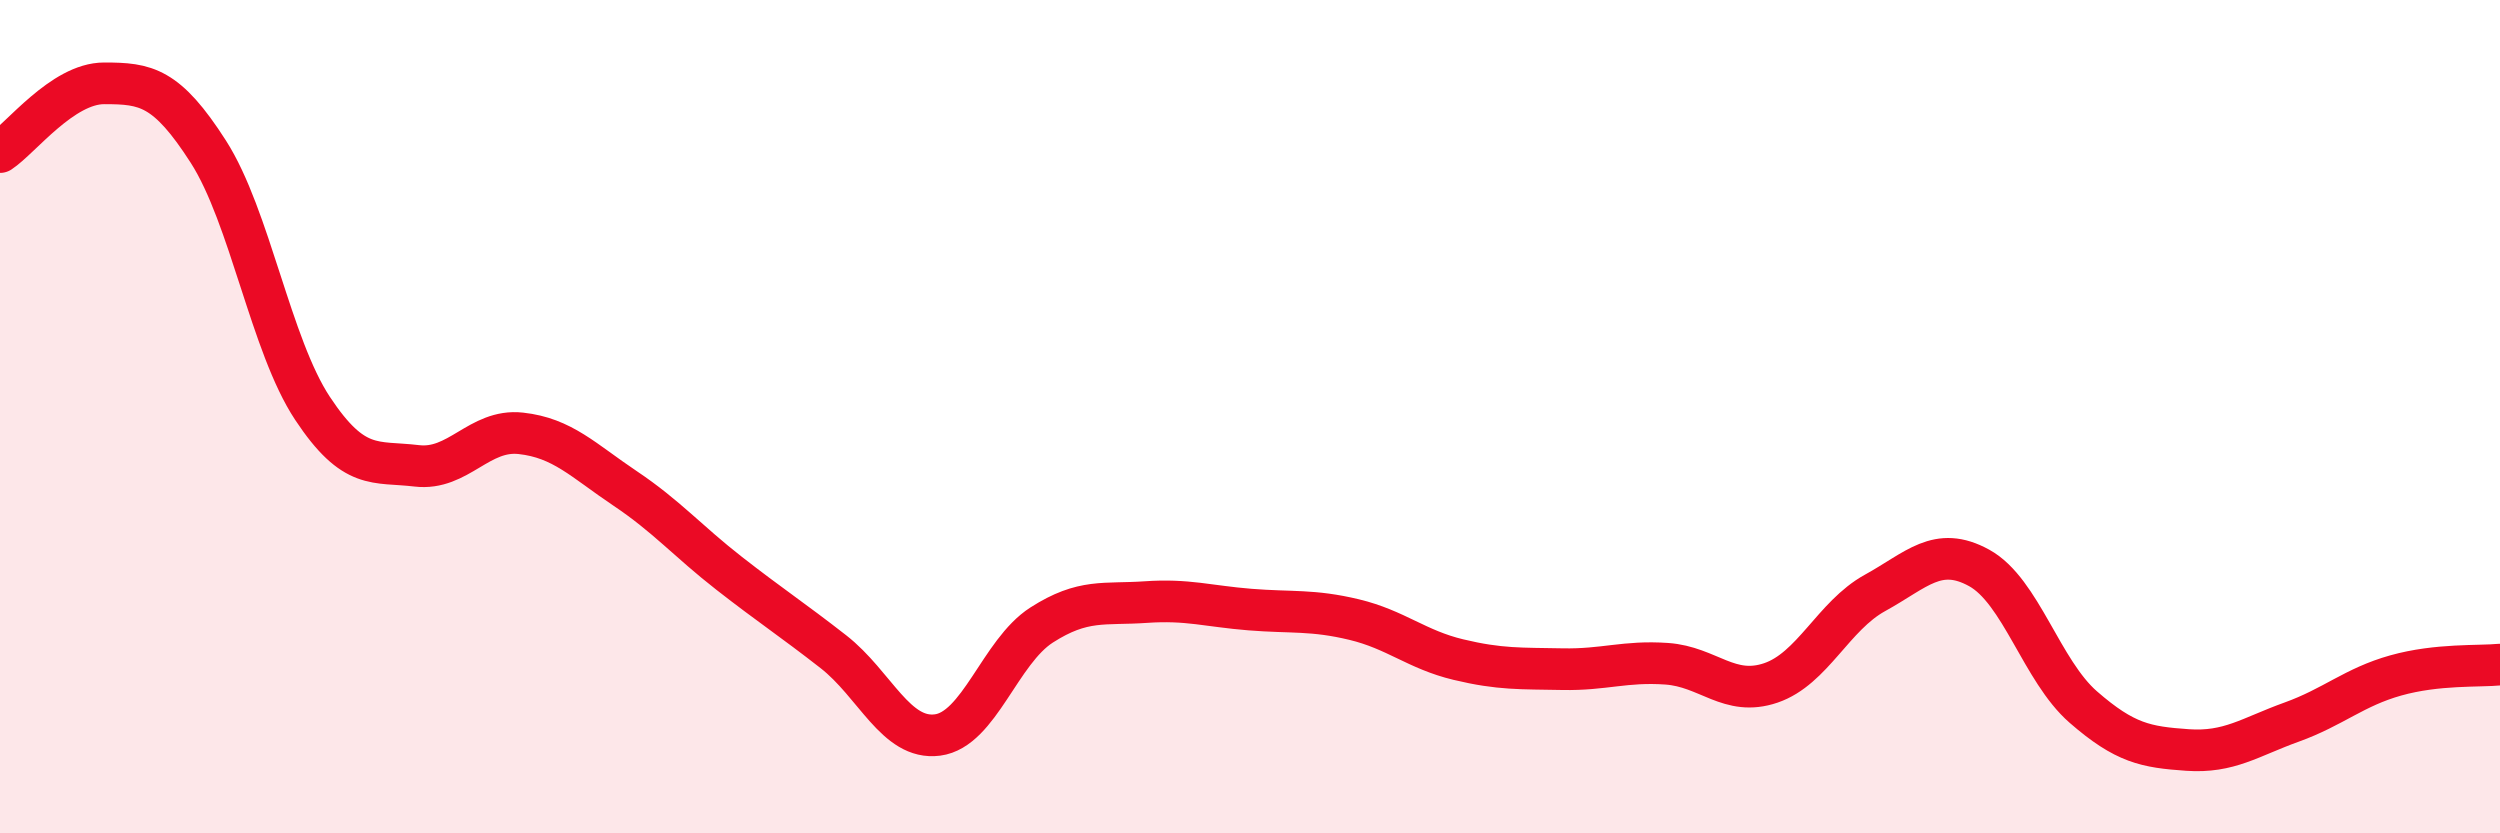
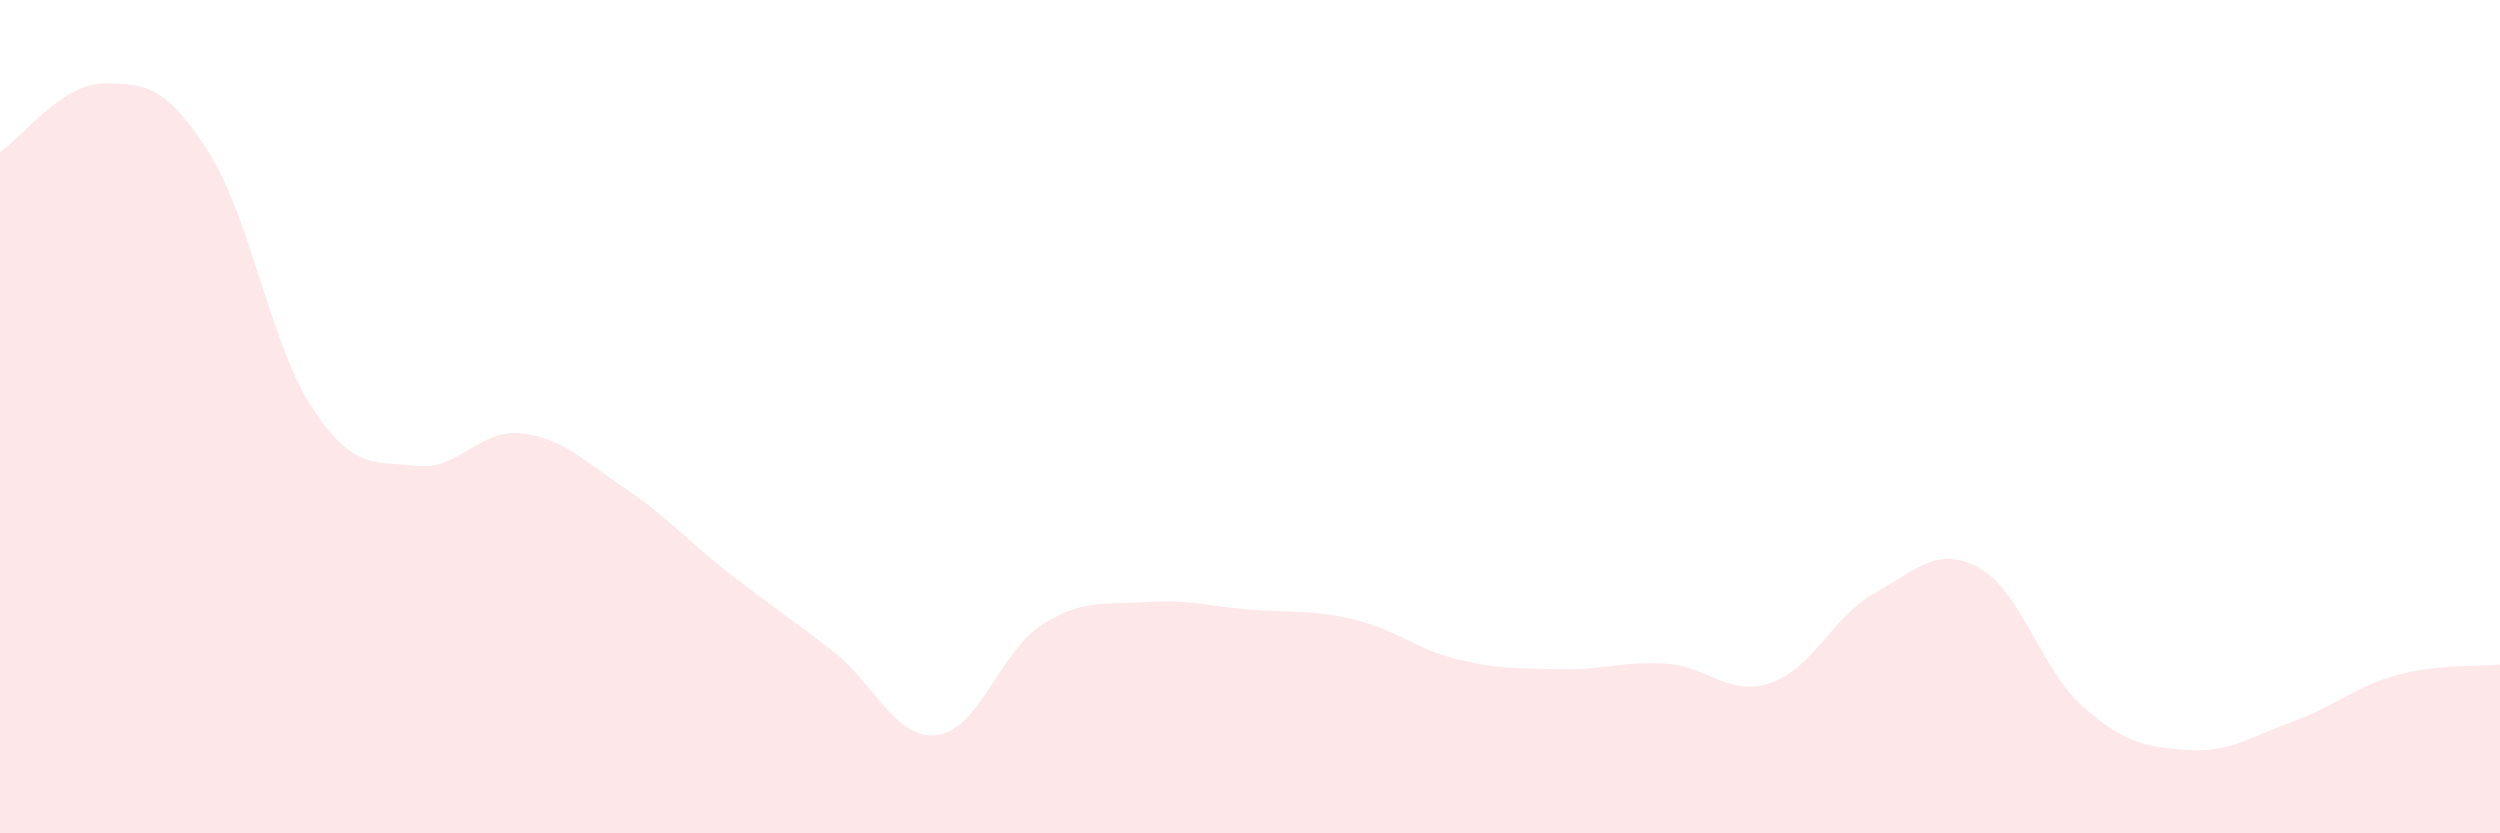
<svg xmlns="http://www.w3.org/2000/svg" width="60" height="20" viewBox="0 0 60 20">
  <path d="M 0,3.65 C 0.5,3.32 1.5,2 2.5,2 C 3.5,2 4,2.08 5,3.64 C 6,5.2 6.5,8.29 7.5,9.8 C 8.5,11.31 9,11.06 10,11.18 C 11,11.3 11.5,10.29 12.5,10.4 C 13.5,10.51 14,11.05 15,11.72 C 16,12.39 16.5,12.98 17.5,13.76 C 18.5,14.54 19,14.86 20,15.64 C 21,16.42 21.5,17.77 22.5,17.64 C 23.5,17.51 24,15.64 25,15 C 26,14.36 26.5,14.52 27.5,14.45 C 28.5,14.38 29,14.55 30,14.63 C 31,14.71 31.5,14.63 32.5,14.87 C 33.5,15.11 34,15.59 35,15.83 C 36,16.07 36.5,16.04 37.5,16.06 C 38.5,16.08 39,15.86 40,15.93 C 41,16 41.5,16.73 42.5,16.39 C 43.5,16.05 44,14.78 45,14.23 C 46,13.68 46.5,13.08 47.5,13.63 C 48.5,14.18 49,16.1 50,16.97 C 51,17.84 51.5,17.93 52.5,18 C 53.5,18.07 54,17.69 55,17.33 C 56,16.97 56.5,16.49 57.5,16.21 C 58.5,15.93 59.5,16 60,15.95L60 20L0 20Z" fill="#EB0A25" opacity="0.1" stroke-linecap="round" stroke-linejoin="round" />
-   <path d="M 0,3.65 C 0.5,3.32 1.5,2 2.5,2 C 3.5,2 4,2.08 5,3.64 C 6,5.2 6.5,8.29 7.5,9.8 C 8.5,11.31 9,11.06 10,11.18 C 11,11.3 11.5,10.29 12.5,10.4 C 13.5,10.51 14,11.05 15,11.72 C 16,12.39 16.5,12.98 17.5,13.76 C 18.5,14.54 19,14.86 20,15.64 C 21,16.42 21.5,17.77 22.5,17.64 C 23.5,17.51 24,15.64 25,15 C 26,14.36 26.5,14.52 27.5,14.45 C 28.5,14.38 29,14.55 30,14.63 C 31,14.71 31.5,14.63 32.5,14.87 C 33.5,15.11 34,15.59 35,15.83 C 36,16.07 36.5,16.04 37.5,16.06 C 38.5,16.08 39,15.86 40,15.93 C 41,16 41.5,16.73 42.5,16.39 C 43.5,16.05 44,14.78 45,14.23 C 46,13.68 46.5,13.08 47.5,13.63 C 48.5,14.18 49,16.1 50,16.97 C 51,17.84 51.5,17.93 52.5,18 C 53.5,18.07 54,17.69 55,17.33 C 56,16.97 56.5,16.49 57.5,16.21 C 58.5,15.93 59.5,16 60,15.95" stroke="#EB0A25" stroke-width="1" fill="none" stroke-linecap="round" stroke-linejoin="round" />
</svg>